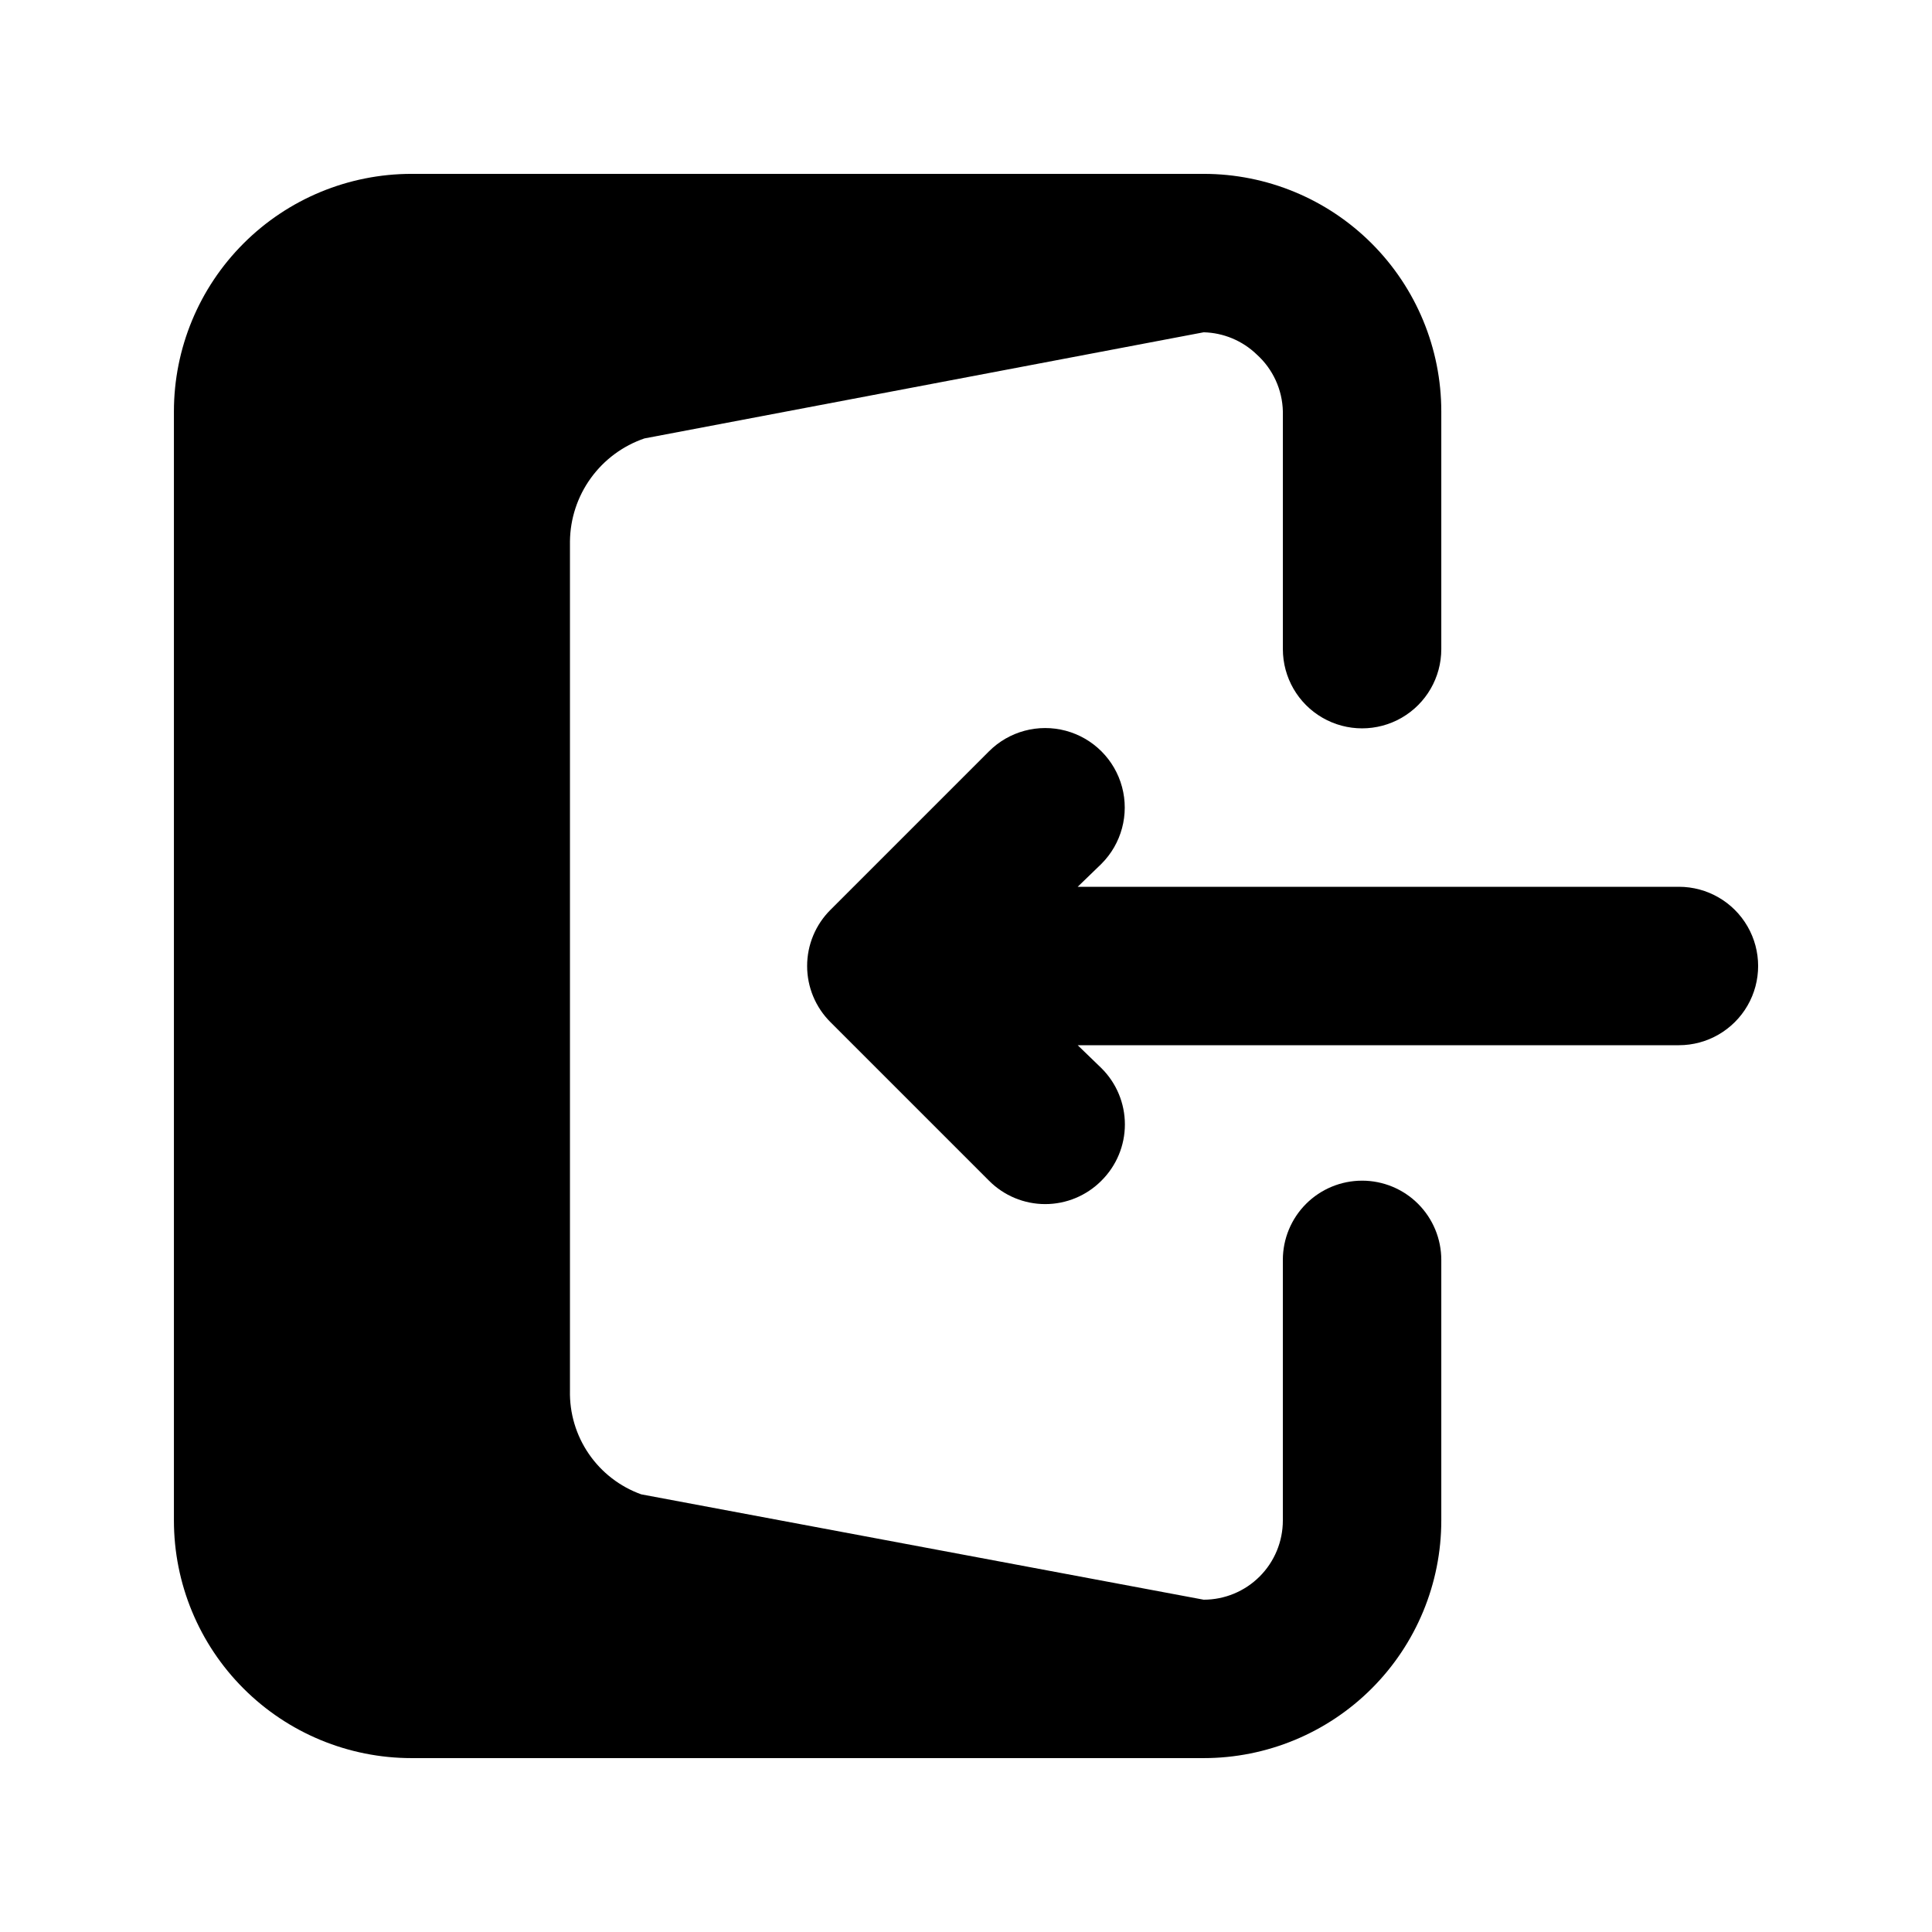
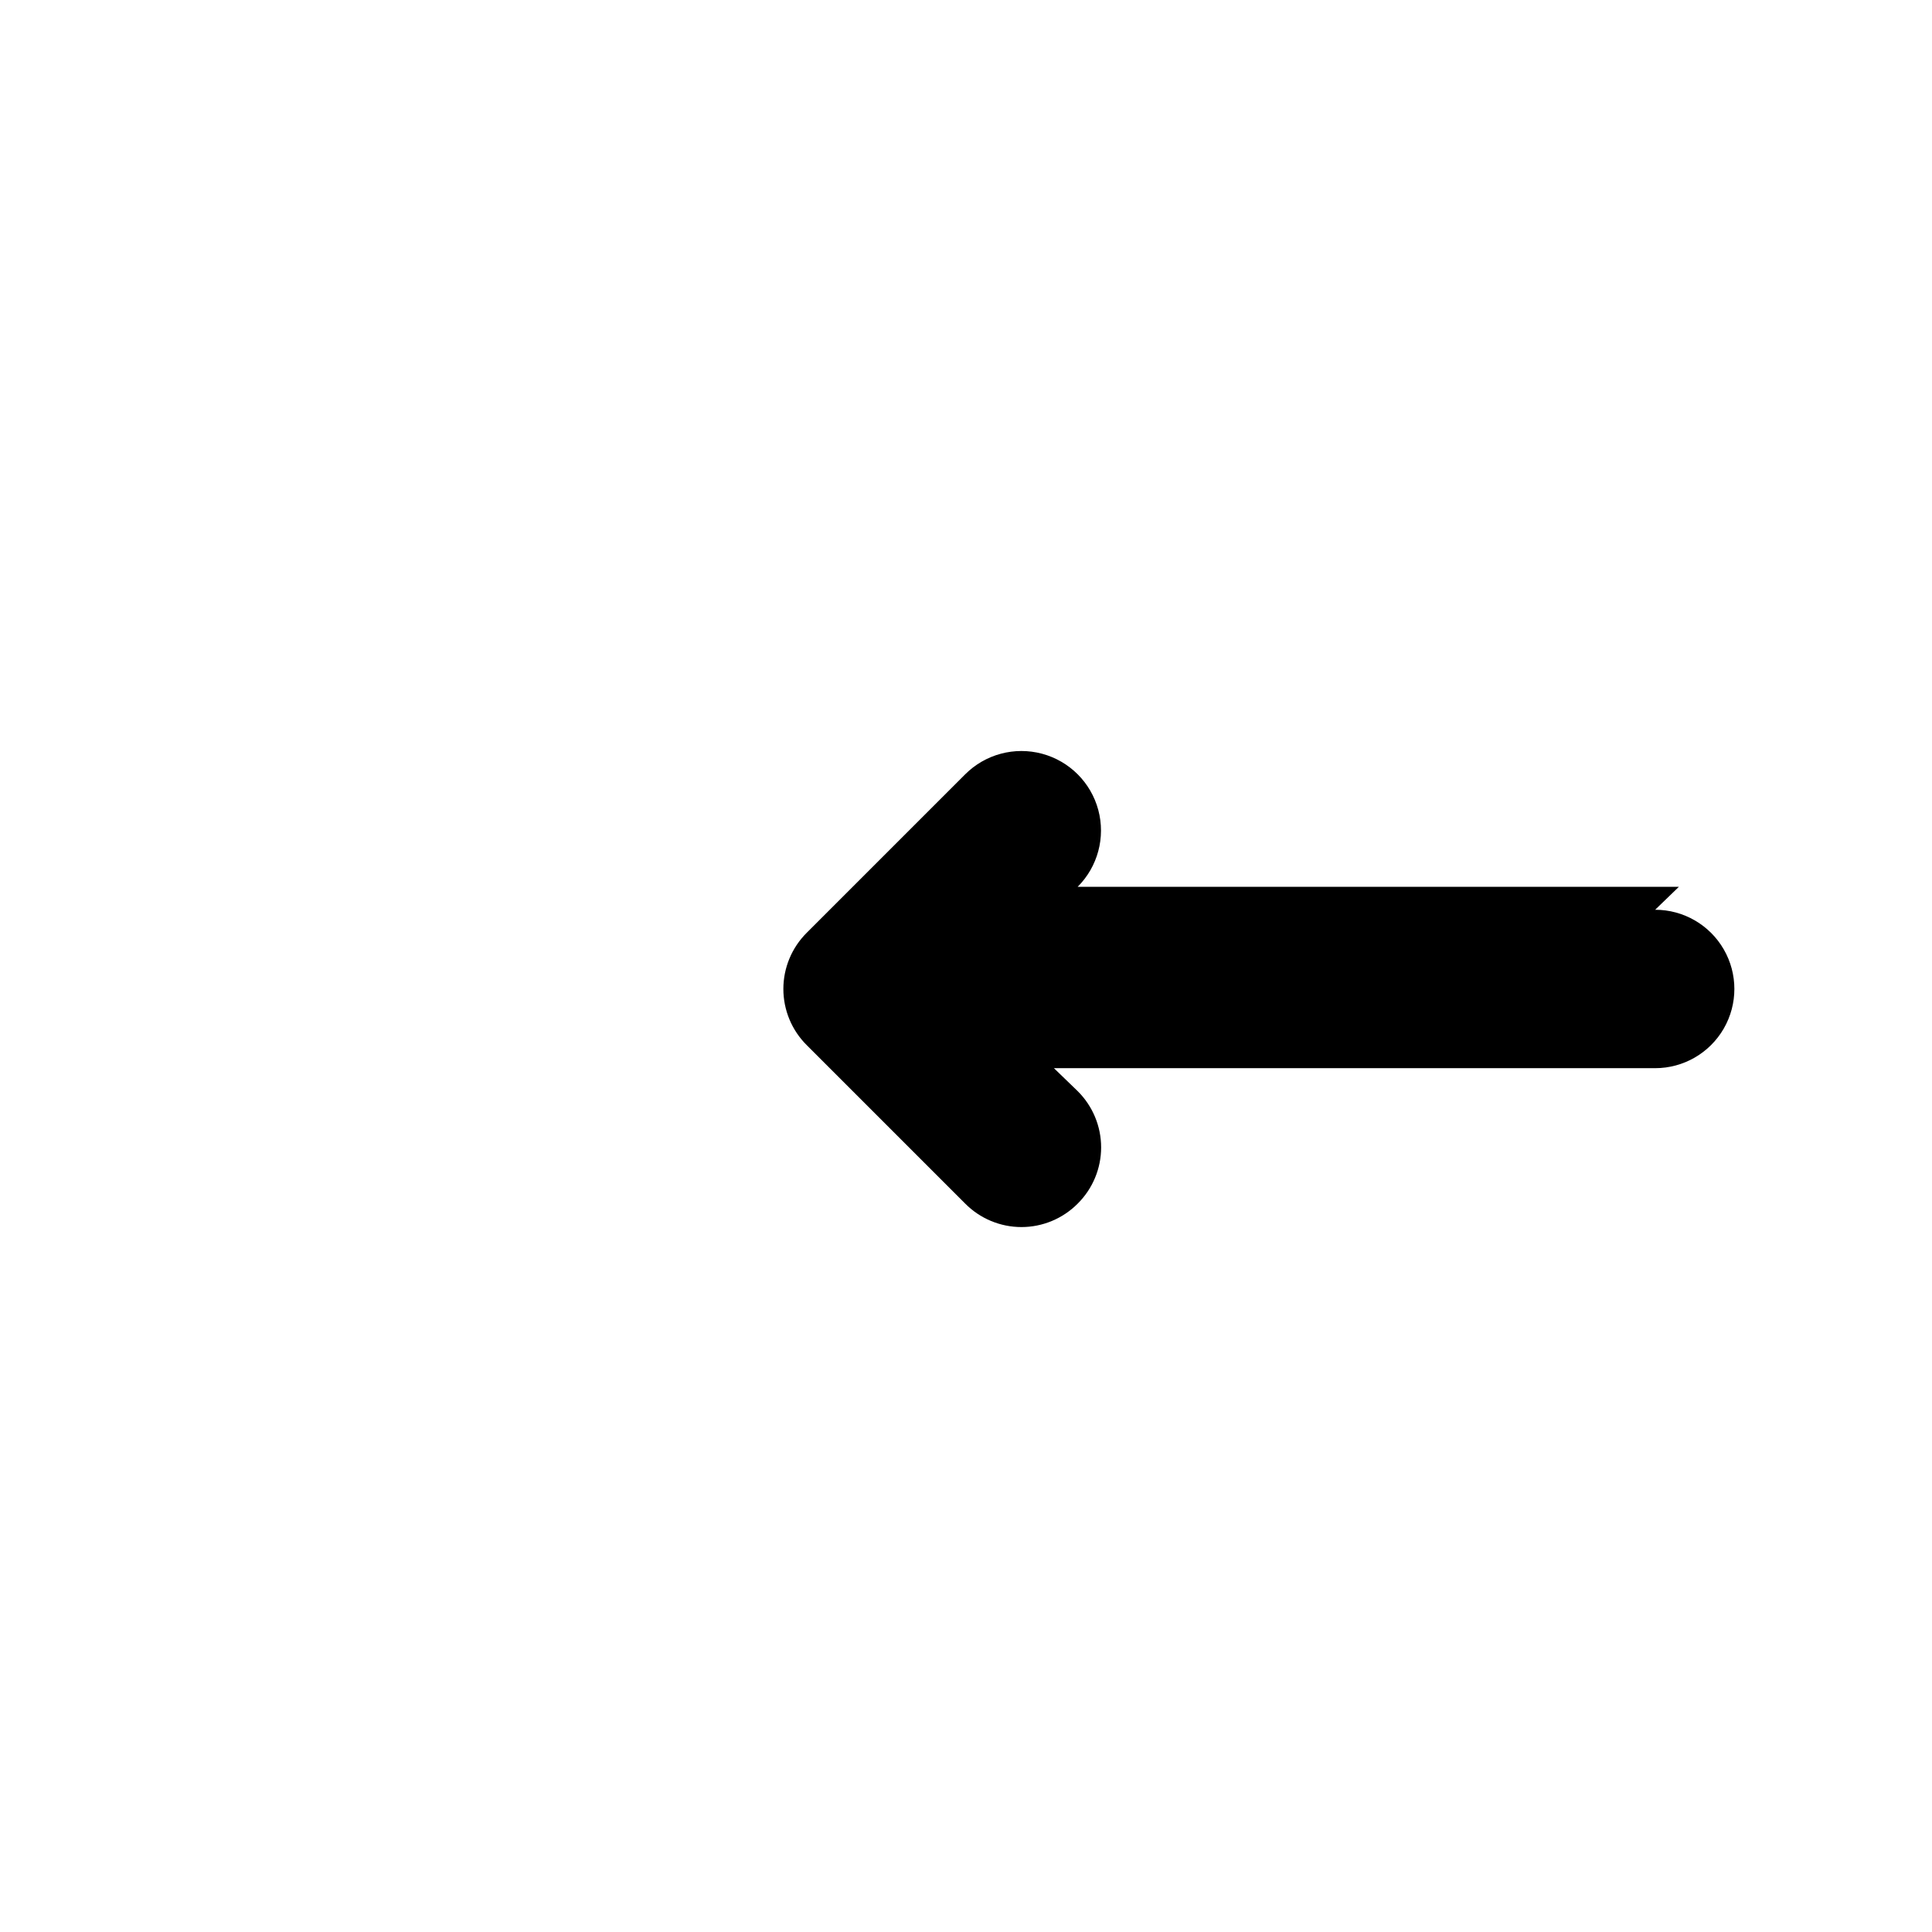
<svg xmlns="http://www.w3.org/2000/svg" fill="#000000" width="800px" height="800px" version="1.1" viewBox="144 144 512 512">
  <g>
-     <path d="m504.96 456.89c-5.566 0-10.906 2.211-14.844 6.148-3.934 3.938-6.148 9.277-6.148 14.844v69.062c0 5.57-2.211 10.91-6.148 14.844-3.934 3.938-9.273 6.148-14.84 6.148l-149.04-27.918h-0.004c-5.633-2.023-10.488-5.769-13.879-10.703s-5.144-10.812-5.012-16.797v-225.04c0.066-6.031 1.996-11.891 5.531-16.777 3.535-4.887 8.496-8.559 14.199-10.512l148.21-28.129c5.258 0.129 10.277 2.227 14.062 5.879 4.293 3.867 6.797 9.336 6.926 15.113v62.977c0 7.5 4.004 14.43 10.496 18.18 6.496 3.75 14.5 3.75 20.992 0 6.496-3.75 10.496-10.68 10.496-18.18v-62.977c0-16.703-6.633-32.723-18.445-44.531-11.809-11.812-27.828-18.445-44.527-18.445h-209.92c-16.703 0-32.723 6.633-44.531 18.445-11.812 11.809-18.445 27.828-18.445 44.531v293.89c0 16.703 6.633 32.723 18.445 44.531 11.809 11.812 27.828 18.445 44.531 18.445h209.92c16.699 0 32.719-6.633 44.527-18.445 11.812-11.809 18.445-27.828 18.445-44.531v-69.062c0-5.566-2.211-10.906-6.148-14.844-3.934-3.938-9.273-6.148-14.844-6.148z" />
-     <path d="m588.93 379.01h-159.33l6.297-6.086v-0.004c5.324-5.324 7.406-13.086 5.457-20.359-1.949-7.273-7.633-12.953-14.906-14.902-7.273-1.949-15.035 0.129-20.359 5.453l-41.984 41.984c-3.973 3.941-6.207 9.309-6.207 14.906s2.234 10.961 6.207 14.902l41.984 41.984c3.941 3.973 9.309 6.211 14.906 6.211 5.594 0 10.961-2.238 14.902-6.211 3.973-3.941 6.211-9.309 6.211-14.902 0-5.598-2.238-10.965-6.211-14.906l-6.297-6.086h159.33c7.5 0 14.43-4.004 18.18-10.496 3.75-6.496 3.75-14.5 0-20.992-3.75-6.496-10.68-10.496-18.18-10.496z" />
+     <path d="m588.93 379.01h-159.33v-0.004c5.324-5.324 7.406-13.086 5.457-20.359-1.949-7.273-7.633-12.953-14.906-14.902-7.273-1.949-15.035 0.129-20.359 5.453l-41.984 41.984c-3.973 3.941-6.207 9.309-6.207 14.906s2.234 10.961 6.207 14.902l41.984 41.984c3.941 3.973 9.309 6.211 14.906 6.211 5.594 0 10.961-2.238 14.902-6.211 3.973-3.941 6.211-9.309 6.211-14.902 0-5.598-2.238-10.965-6.211-14.906l-6.297-6.086h159.33c7.5 0 14.43-4.004 18.18-10.496 3.75-6.496 3.75-14.5 0-20.992-3.75-6.496-10.68-10.496-18.18-10.496z" />
  </g>
</svg>